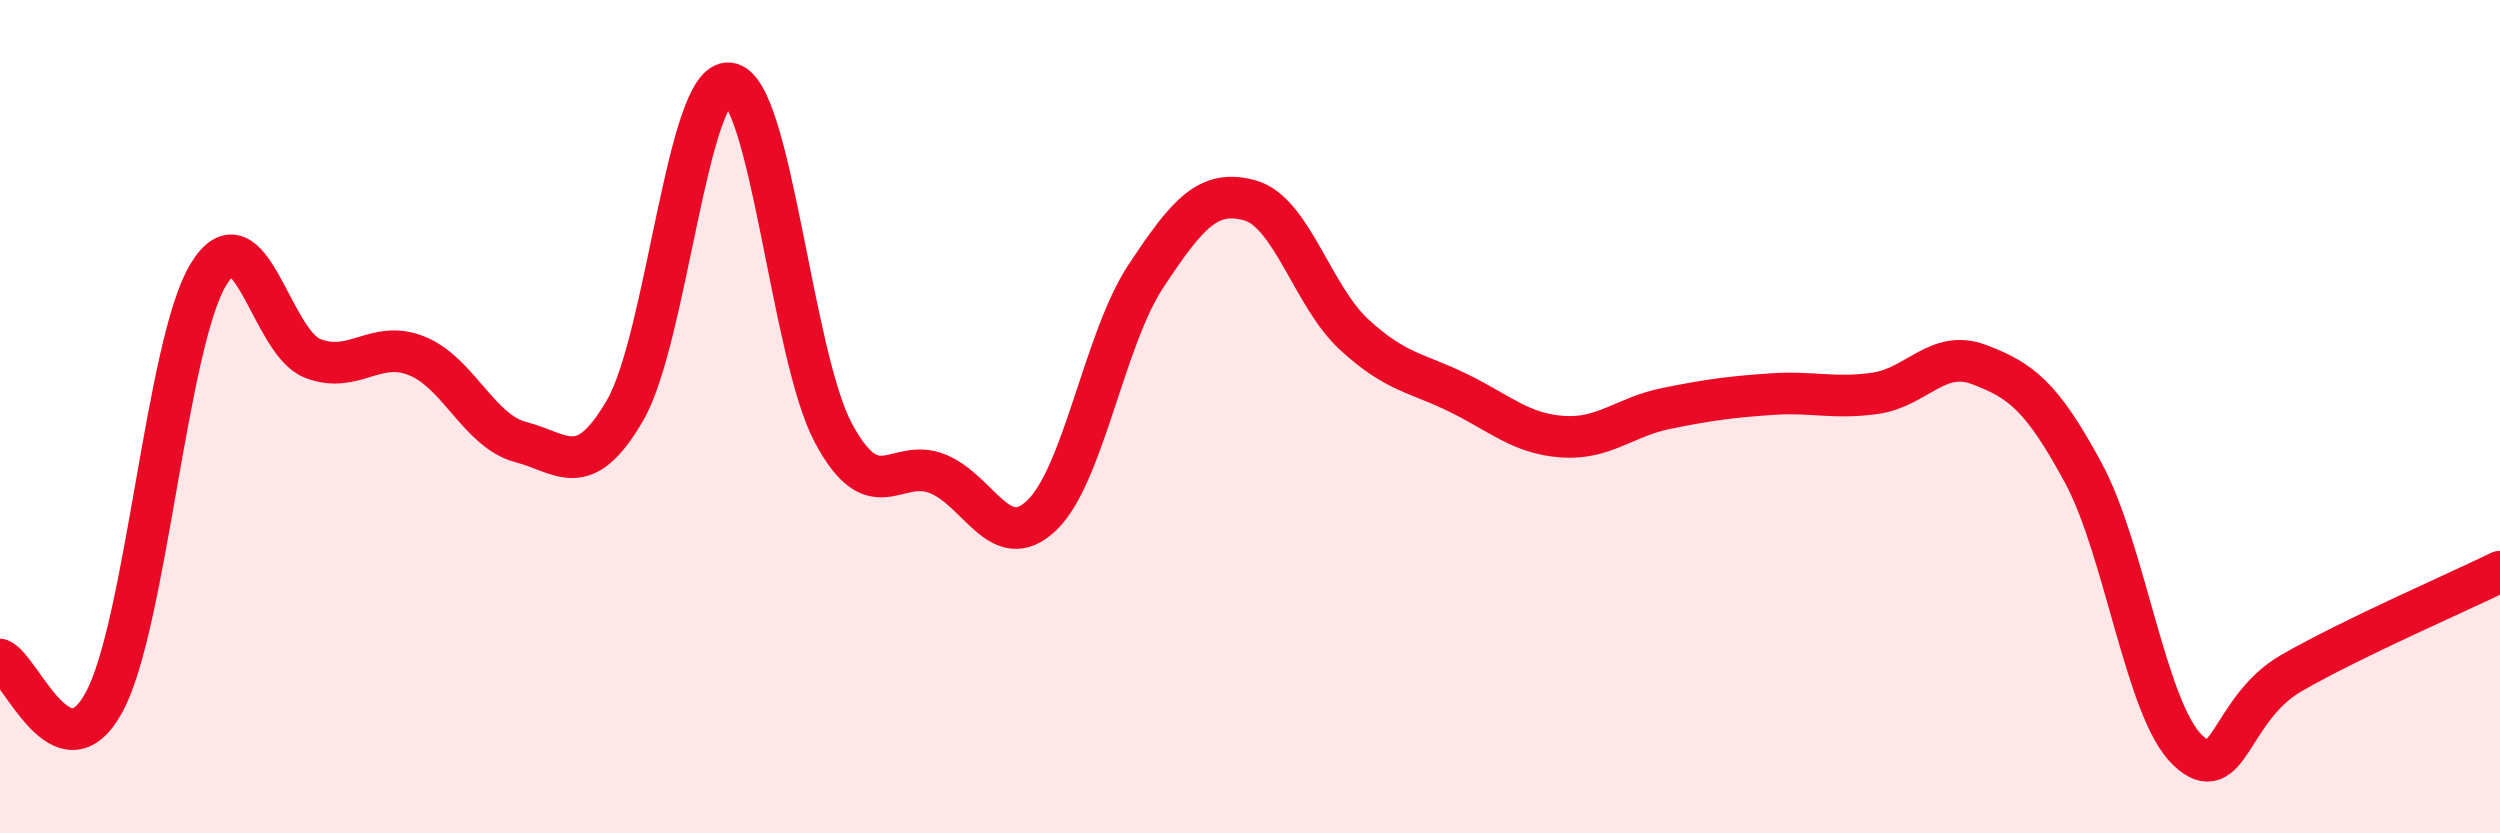
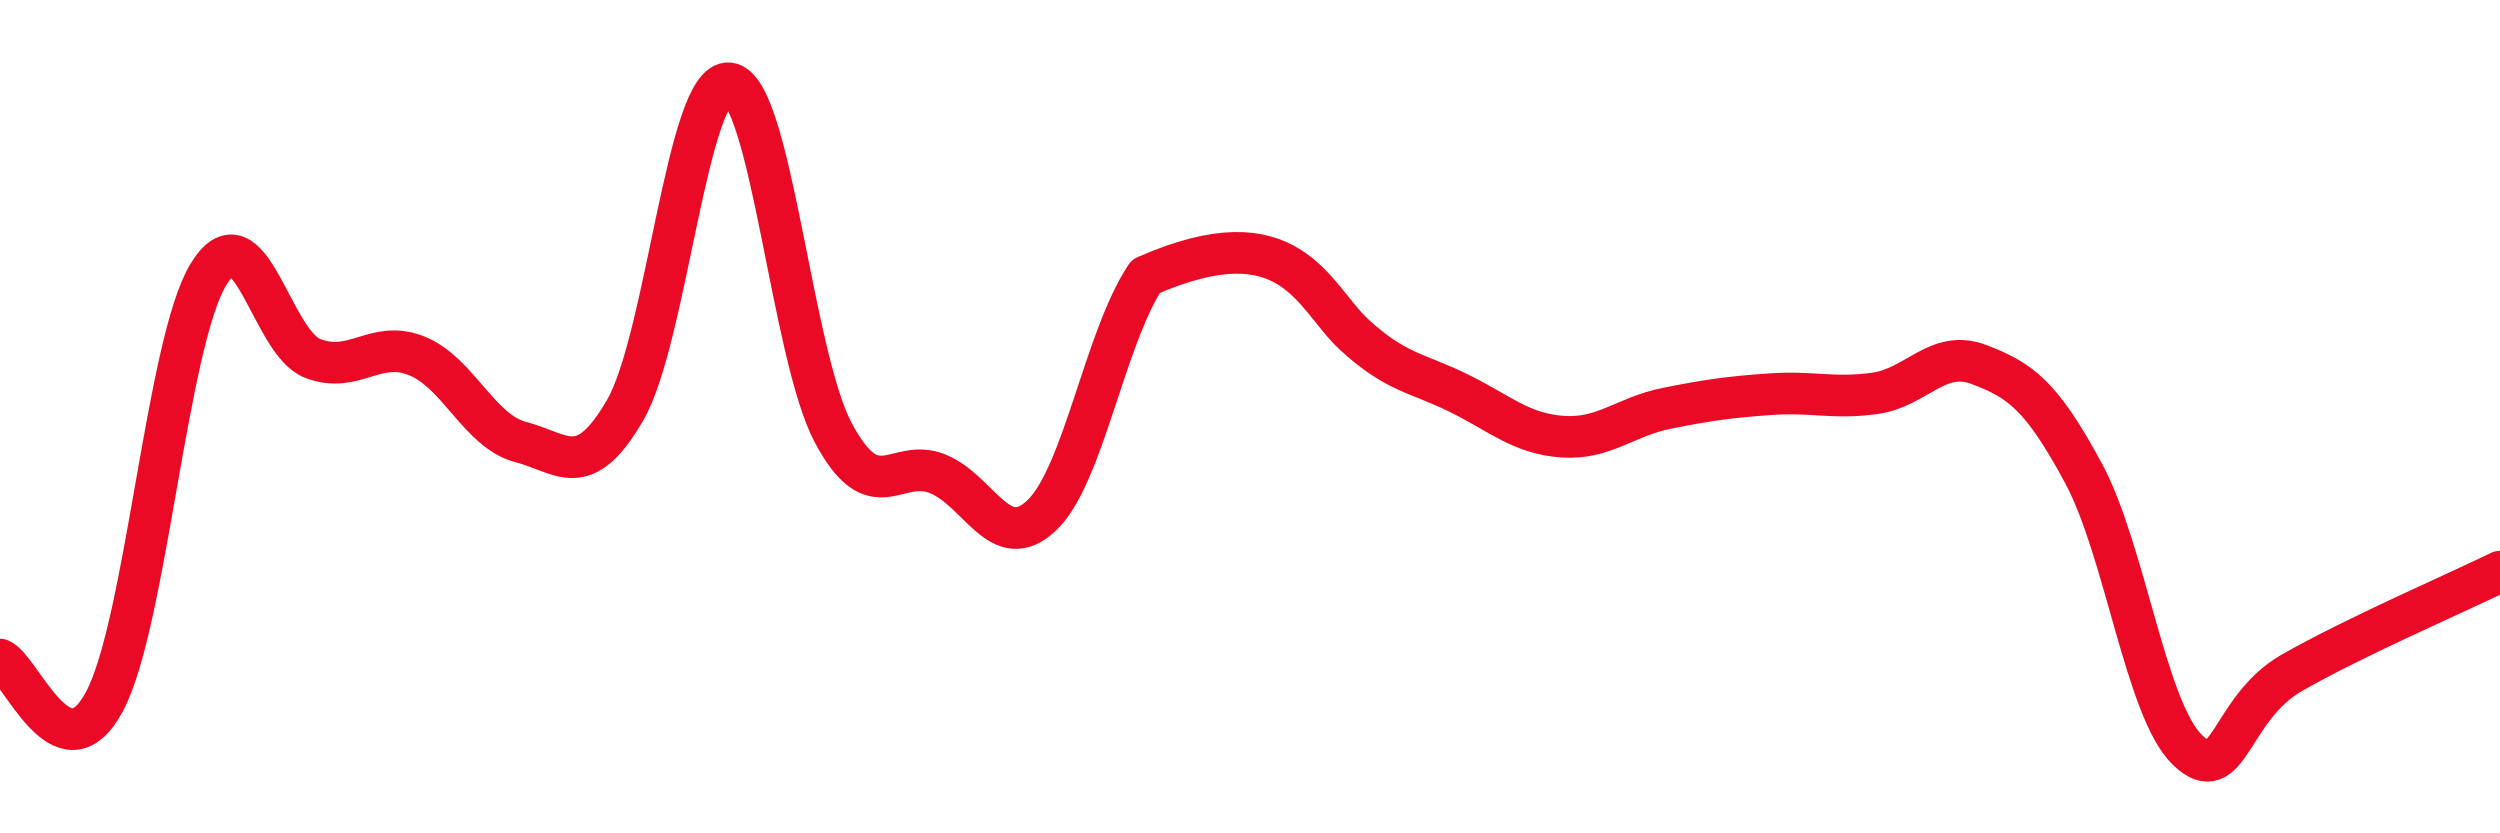
<svg xmlns="http://www.w3.org/2000/svg" width="60" height="20" viewBox="0 0 60 20">
-   <path d="M 0,15.83 C 0.5,16.03 1.5,18.7 2.5,16.85 C 3.5,15 4,8.24 5,6.59 C 6,4.94 6.5,8.21 7.5,8.6 C 8.5,8.99 9,8.14 10,8.54 C 11,8.94 11.5,10.35 12.5,10.61 C 13.5,10.87 14,11.57 15,9.85 C 16,8.13 16.5,1.89 17.5,2 C 18.5,2.11 19,8.52 20,10.39 C 21,12.26 21.5,10.97 22.5,11.37 C 23.5,11.77 24,13.32 25,12.37 C 26,11.42 26.5,8.14 27.5,6.63 C 28.5,5.12 29,4.53 30,4.81 C 31,5.09 31.5,7.11 32.5,8.03 C 33.5,8.95 34,8.94 35,9.43 C 36,9.92 36.5,10.41 37.5,10.48 C 38.5,10.55 39,10 40,9.8 C 41,9.6 41.5,9.53 42.5,9.46 C 43.5,9.39 44,9.58 45,9.44 C 46,9.3 46.5,8.37 47.5,8.75 C 48.5,9.13 49,9.5 50,11.35 C 51,13.2 51.5,17.04 52.5,18 C 53.5,18.96 53.5,17.01 55,16.15 C 56.5,15.29 59,14.21 60,13.72L60 20L0 20Z" fill="#EB0A25" opacity="0.1" stroke-linecap="round" stroke-linejoin="round" />
-   <path d="M 0,15.83 C 0.5,16.03 1.5,18.7 2.5,16.85 C 3.5,15 4,8.24 5,6.59 C 6,4.94 6.5,8.21 7.5,8.6 C 8.5,8.99 9,8.14 10,8.54 C 11,8.94 11.5,10.35 12.5,10.61 C 13.5,10.87 14,11.57 15,9.85 C 16,8.13 16.5,1.89 17.5,2 C 18.5,2.11 19,8.52 20,10.39 C 21,12.26 21.5,10.97 22.5,11.37 C 23.5,11.77 24,13.32 25,12.37 C 26,11.42 26.5,8.14 27.5,6.63 C 28.5,5.12 29,4.53 30,4.81 C 31,5.09 31.5,7.11 32.5,8.03 C 33.5,8.95 34,8.94 35,9.43 C 36,9.92 36.5,10.41 37.5,10.48 C 38.5,10.55 39,10 40,9.8 C 41,9.6 41.5,9.53 42.5,9.46 C 43.5,9.39 44,9.58 45,9.44 C 46,9.3 46.5,8.37 47.5,8.75 C 48.5,9.13 49,9.5 50,11.35 C 51,13.2 51.5,17.04 52.5,18 C 53.5,18.96 53.5,17.01 55,16.15 C 56.5,15.29 59,14.21 60,13.72" stroke="#EB0A25" stroke-width="1" fill="none" stroke-linecap="round" stroke-linejoin="round" />
+   <path d="M 0,15.83 C 0.5,16.03 1.5,18.7 2.5,16.85 C 3.5,15 4,8.24 5,6.59 C 6,4.94 6.5,8.21 7.5,8.6 C 8.5,8.99 9,8.14 10,8.54 C 11,8.94 11.5,10.35 12.5,10.61 C 13.5,10.87 14,11.57 15,9.85 C 16,8.13 16.5,1.89 17.5,2 C 18.5,2.11 19,8.52 20,10.39 C 21,12.26 21.5,10.97 22.5,11.37 C 23.5,11.77 24,13.32 25,12.37 C 26,11.42 26.5,8.14 27.5,6.63 C 31,5.09 31.5,7.11 32.5,8.03 C 33.5,8.95 34,8.94 35,9.43 C 36,9.92 36.5,10.41 37.5,10.48 C 38.5,10.55 39,10 40,9.8 C 41,9.6 41.5,9.53 42.5,9.46 C 43.5,9.39 44,9.58 45,9.44 C 46,9.3 46.5,8.37 47.5,8.75 C 48.5,9.13 49,9.5 50,11.35 C 51,13.2 51.5,17.04 52.5,18 C 53.5,18.96 53.5,17.01 55,16.15 C 56.5,15.29 59,14.21 60,13.72" stroke="#EB0A25" stroke-width="1" fill="none" stroke-linecap="round" stroke-linejoin="round" />
</svg>